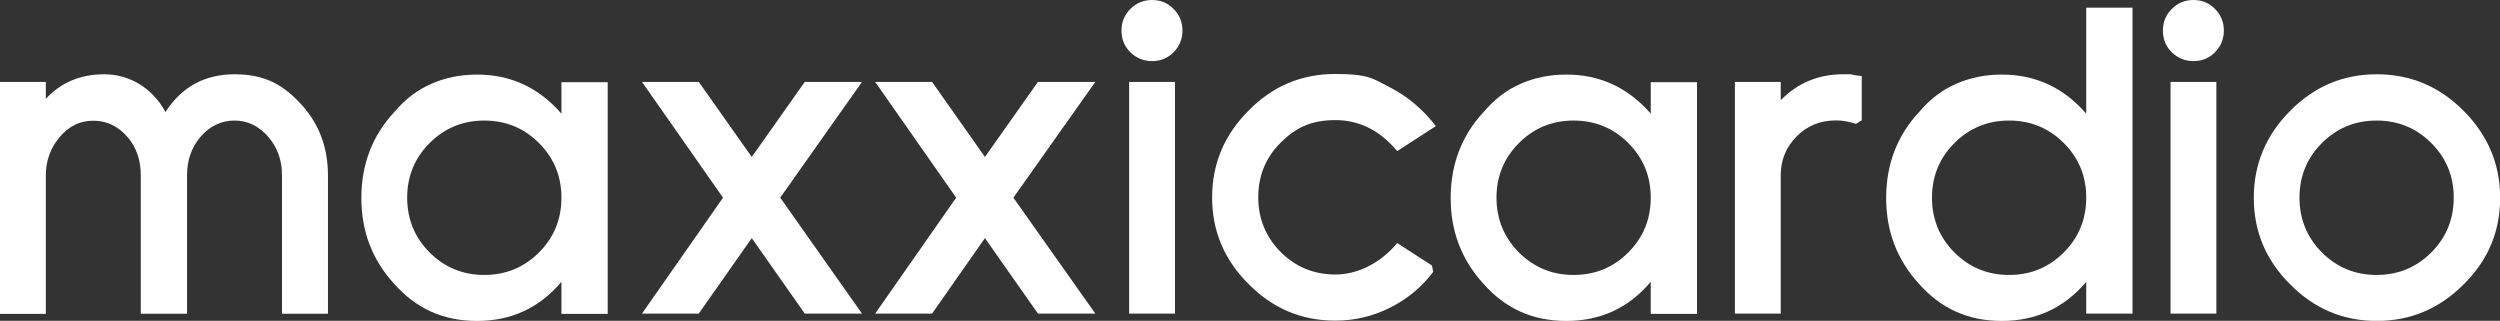
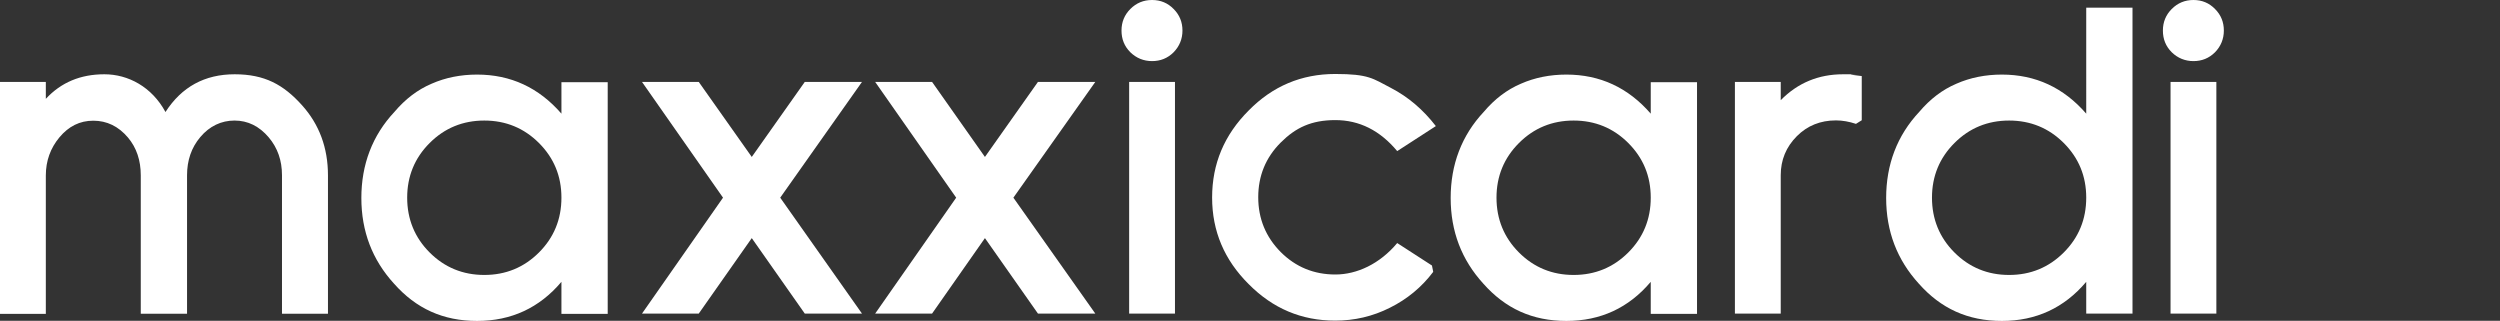
<svg xmlns="http://www.w3.org/2000/svg" id="uuid-2d48b439-99a7-4a9f-a378-ac924ccb5e55" viewBox="0 0 1669.4 214.2">
  <rect x="0" y="0" width="1669.4" height="214.2" fill="#333333" stroke="none" />
  <defs>
    <style>.uuid-0b799733-5e78-475c-8641-b01432e063af{fill:#fff;stroke-width:0px;}</style>
  </defs>
  <path class="uuid-0b799733-5e78-475c-8641-b01432e063af" d="M188.3,209.4v-92.4c0-9.8-2.9-18.2-8.8-25.2-6.4-7.6-14.1-11.3-22.9-11.3s-16.7,3.7-22.9,11.1c-5.9,7-8.8,15.5-8.8,25.5v92.4h-30.9v-92.4c0-10-2.8-18.4-8.5-25.2-6.4-7.6-14.2-11.3-23.2-11.3s-16.4,3.7-22.6,11.1c-6,7.2-9.1,15.7-9.1,25.5v92.4H0V54.7h30.6v11.3c10.2-11,23.2-16.4,39.1-16.4s31.7,8.4,40.8,25.2c10.8-16.8,26.2-25.2,46.2-25.2s32.6,6.9,45,20.7c11.5,12.8,17.3,28.4,17.3,46.8v92.4h-30.6Z" />
  <path class="uuid-0b799733-5e78-475c-8641-b01432e063af" d="M374.9,209.4v-21.2c-14.7,17.4-33.5,26.1-56.3,26.1s-40.8-8.3-55.5-24.9c-14.5-15.9-21.8-34.9-21.8-57.2s7.3-41.7,22.1-57.5c7.2-8.5,15.4-14.8,24.8-18.8,9.3-4.1,19.5-6.1,30.4-6.1,22.4,0,41.2,8.7,56.3,26.1v-21h30.9v154.7h-30.9ZM359.9,95.5c-10-10-22.2-15-36.5-15s-26.5,5-36.5,15c-10,10-15,22.2-15,36.5s5,26.6,15,36.6c10,10,22.2,15,36.5,15s26.5-5,36.5-15c10-10,15-22.2,15-36.6s-5-26.5-15-36.5" />
  <polygon class="uuid-0b799733-5e78-475c-8641-b01432e063af" points="537.4 54.7 502 104.8 466.6 54.7 428.7 54.7 482.8 132 428.7 209.4 466.6 209.4 502 159 537.4 209.4 575.6 209.4 521 132 575.6 54.7 537.4 54.7" />
  <polygon class="uuid-0b799733-5e78-475c-8641-b01432e063af" points="693.1 54.7 657.7 104.8 622.4 54.7 584.4 54.7 638.5 132 584.4 209.4 622.4 209.4 657.7 159 693.1 209.4 731.4 209.4 676.7 132 731.4 54.7 693.1 54.7" />
  <path class="uuid-0b799733-5e78-475c-8641-b01432e063af" d="M783.7,34.9c-4,4-8.8,5.9-14.4,5.9s-10.5-2-14.5-5.9c-4-4-5.9-8.8-5.9-14.5s2-10.5,5.9-14.4c4-4,8.8-6,14.5-6s10.5,2,14.4,6c4,4,5.9,8.8,5.9,14.4s-2,10.5-5.9,14.5M754,54.7h30.6v154.7h-30.6V54.7Z" />
  <path class="uuid-0b799733-5e78-475c-8641-b01432e063af" d="M957,181.6c-7.7,10.2-17.4,18.2-28.9,23.9-11.5,5.8-23.7,8.6-36.5,8.6-22.5,0-41.7-8.1-57.8-24.4-16.2-16.1-24.4-35.3-24.4-57.8s8.1-41.8,24.4-58.1c16-16.3,35.3-24.4,57.8-24.4s25.2,3.1,37,9.2c11.8,6.1,21.8,14.7,30.2,25.6l-25.8,16.7c-11.5-13.8-25.3-20.7-41.3-20.7s-26.5,5-36.5,15c-10,10-15,22.2-15,36.5s5,26.5,15,36.6c10,10,22.2,15,36.5,15s29.6-7,41.3-21l23.2,15,.8,4Z" />
  <path class="uuid-0b799733-5e78-475c-8641-b01432e063af" d="M1102.3,209.4v-21.2c-14.7,17.4-33.5,26.1-56.3,26.1s-40.8-8.3-55.5-24.9c-14.5-15.9-21.8-34.9-21.8-57.2s7.3-41.7,22.1-57.5c7.2-8.5,15.4-14.8,24.8-18.8,9.3-4.1,19.5-6.1,30.4-6.1,22.4,0,41.2,8.7,56.3,26.1v-21h30.9v154.7h-30.9ZM1087.3,95.5c-10-10-22.2-15-36.5-15s-26.5,5-36.5,15c-10,10-15,22.2-15,36.5s5,26.6,15,36.6c10,10,22.2,15,36.5,15s26.5-5,36.5-15c10-10,15-22.2,15-36.6s-5-26.5-15-36.5" />
  <path class="uuid-0b799733-5e78-475c-8641-b01432e063af" d="M1239.3,82.7c-4.5-1.5-9-2.3-13.3-2.3-10.4,0-19.1,3.5-26.1,10.5-7.2,7.2-10.8,15.9-10.8,26.1v92.4h-30.6V54.7h30.6v12.2c11.3-11.5,25.2-17.3,41.6-17.3s3.3,0,5.4.3c2.1.2,4.4.5,7.1.9v29.5l-4,2.5Z" />
  <path class="uuid-0b799733-5e78-475c-8641-b01432e063af" d="M1393.1,209.4v-21.2c-14.7,17.4-33.5,26.1-56.3,26.1s-40.8-8.3-55.5-24.9c-14.5-15.9-21.8-34.9-21.8-57.2s7.3-41.7,22.1-57.5c7.2-8.5,15.4-14.8,24.8-18.8,9.3-4.1,19.5-6.1,30.4-6.1,22.4,0,41.2,8.7,56.3,26.1V5.1h30.9v204.3h-30.9ZM1378.1,95.5c-10-10-22.2-15-36.5-15s-26.5,5-36.5,15c-10,10-15,22.2-15,36.5s5,26.6,15,36.6c10,10,22.2,15,36.5,15s26.5-5,36.5-15c10-10,15-22.2,15-36.6s-5-26.5-15-36.5" />
  <path class="uuid-0b799733-5e78-475c-8641-b01432e063af" d="M1479.1,34.9c-4,4-8.8,5.9-14.4,5.9s-10.5-2-14.5-5.9c-4-4-5.9-8.8-5.9-14.5s2-10.5,5.9-14.4c4-4,8.8-6,14.5-6s10.5,2,14.4,6c4,4,5.9,8.8,5.9,14.4s-2,10.5-5.9,14.5M1449.4,54.7h30.6v154.7h-30.6V54.7Z" />
-   <path class="uuid-0b799733-5e78-475c-8641-b01432e063af" d="M1645.1,189.9c-16.2,16.3-35.6,24.4-58,24.4s-41.7-8.1-57.8-24.4c-16.2-16.1-24.3-35.3-24.3-57.8s8.1-41.8,24.3-58.1c16-16.2,35.3-24.4,57.8-24.4s41.8,8.1,58,24.4c16.2,16.3,24.4,35.6,24.4,58.1s-8.1,41.8-24.4,57.8M1623.5,95.5c-10-10-22.2-15-36.5-15s-26.5,5-36.5,15c-10,10-15,22.2-15,36.5s5,26.5,15,36.6c10,10,22.2,15,36.5,15s26.5-5,36.5-15c10-10,15-22.2,15-36.6s-5-26.5-15-36.5" />
</svg>